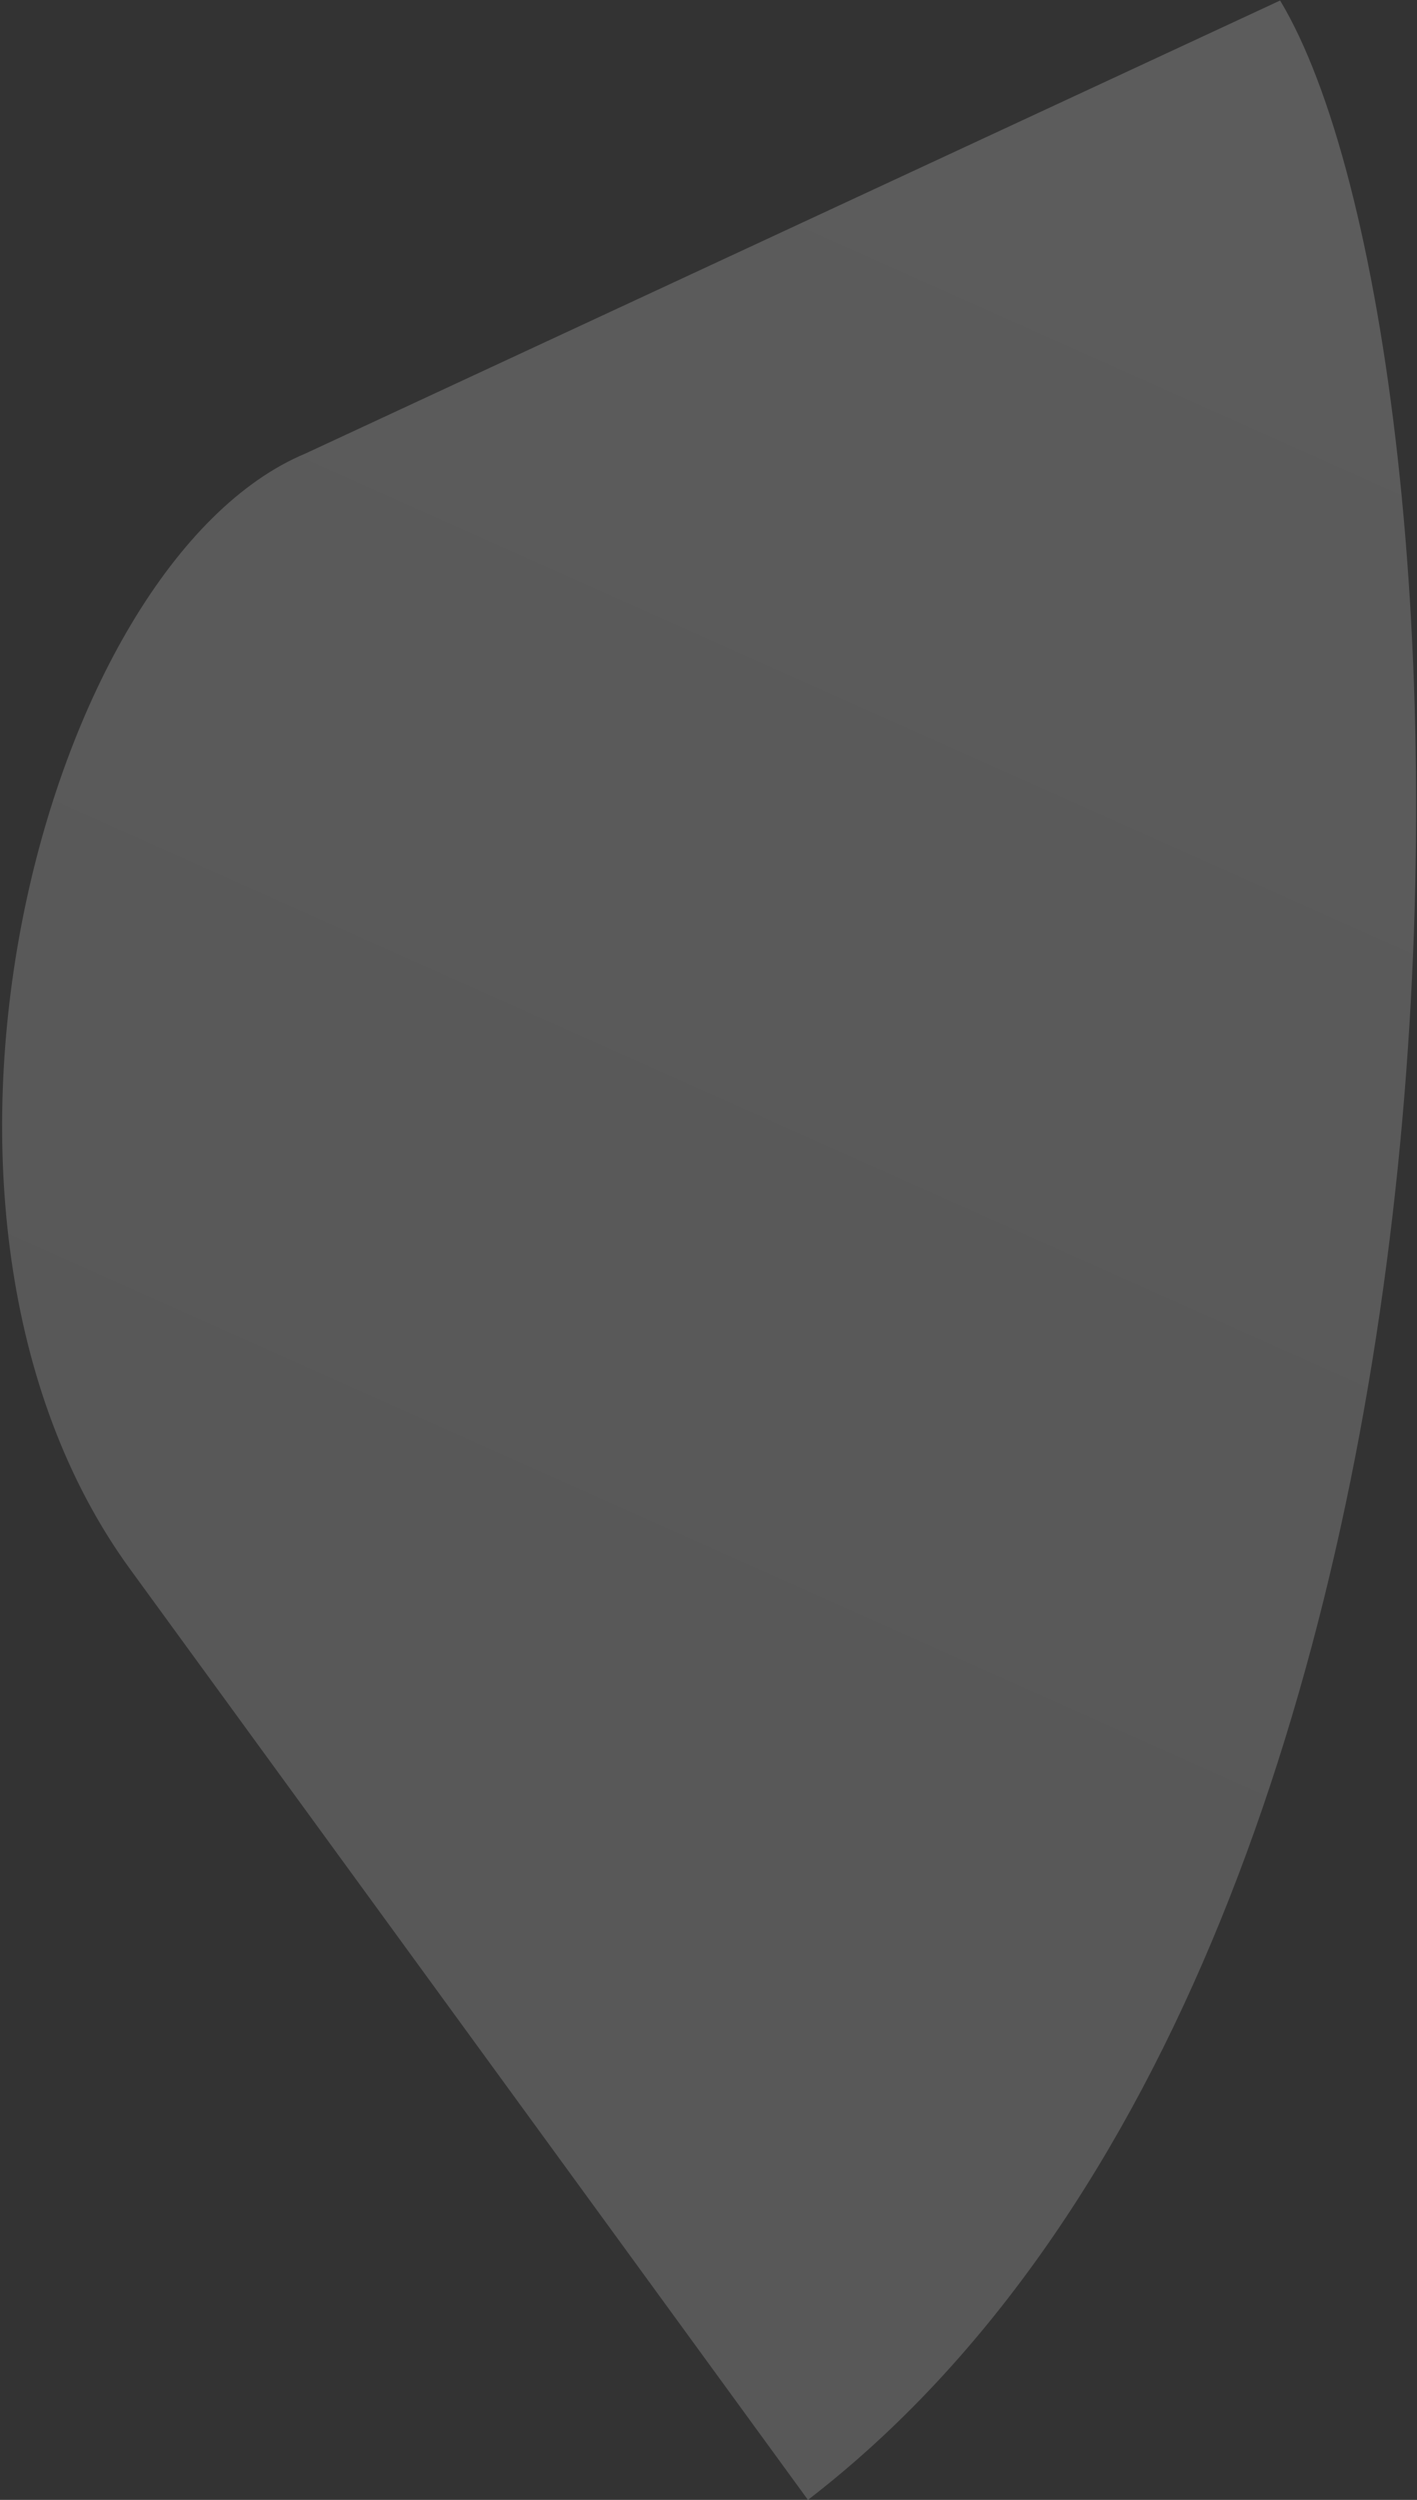
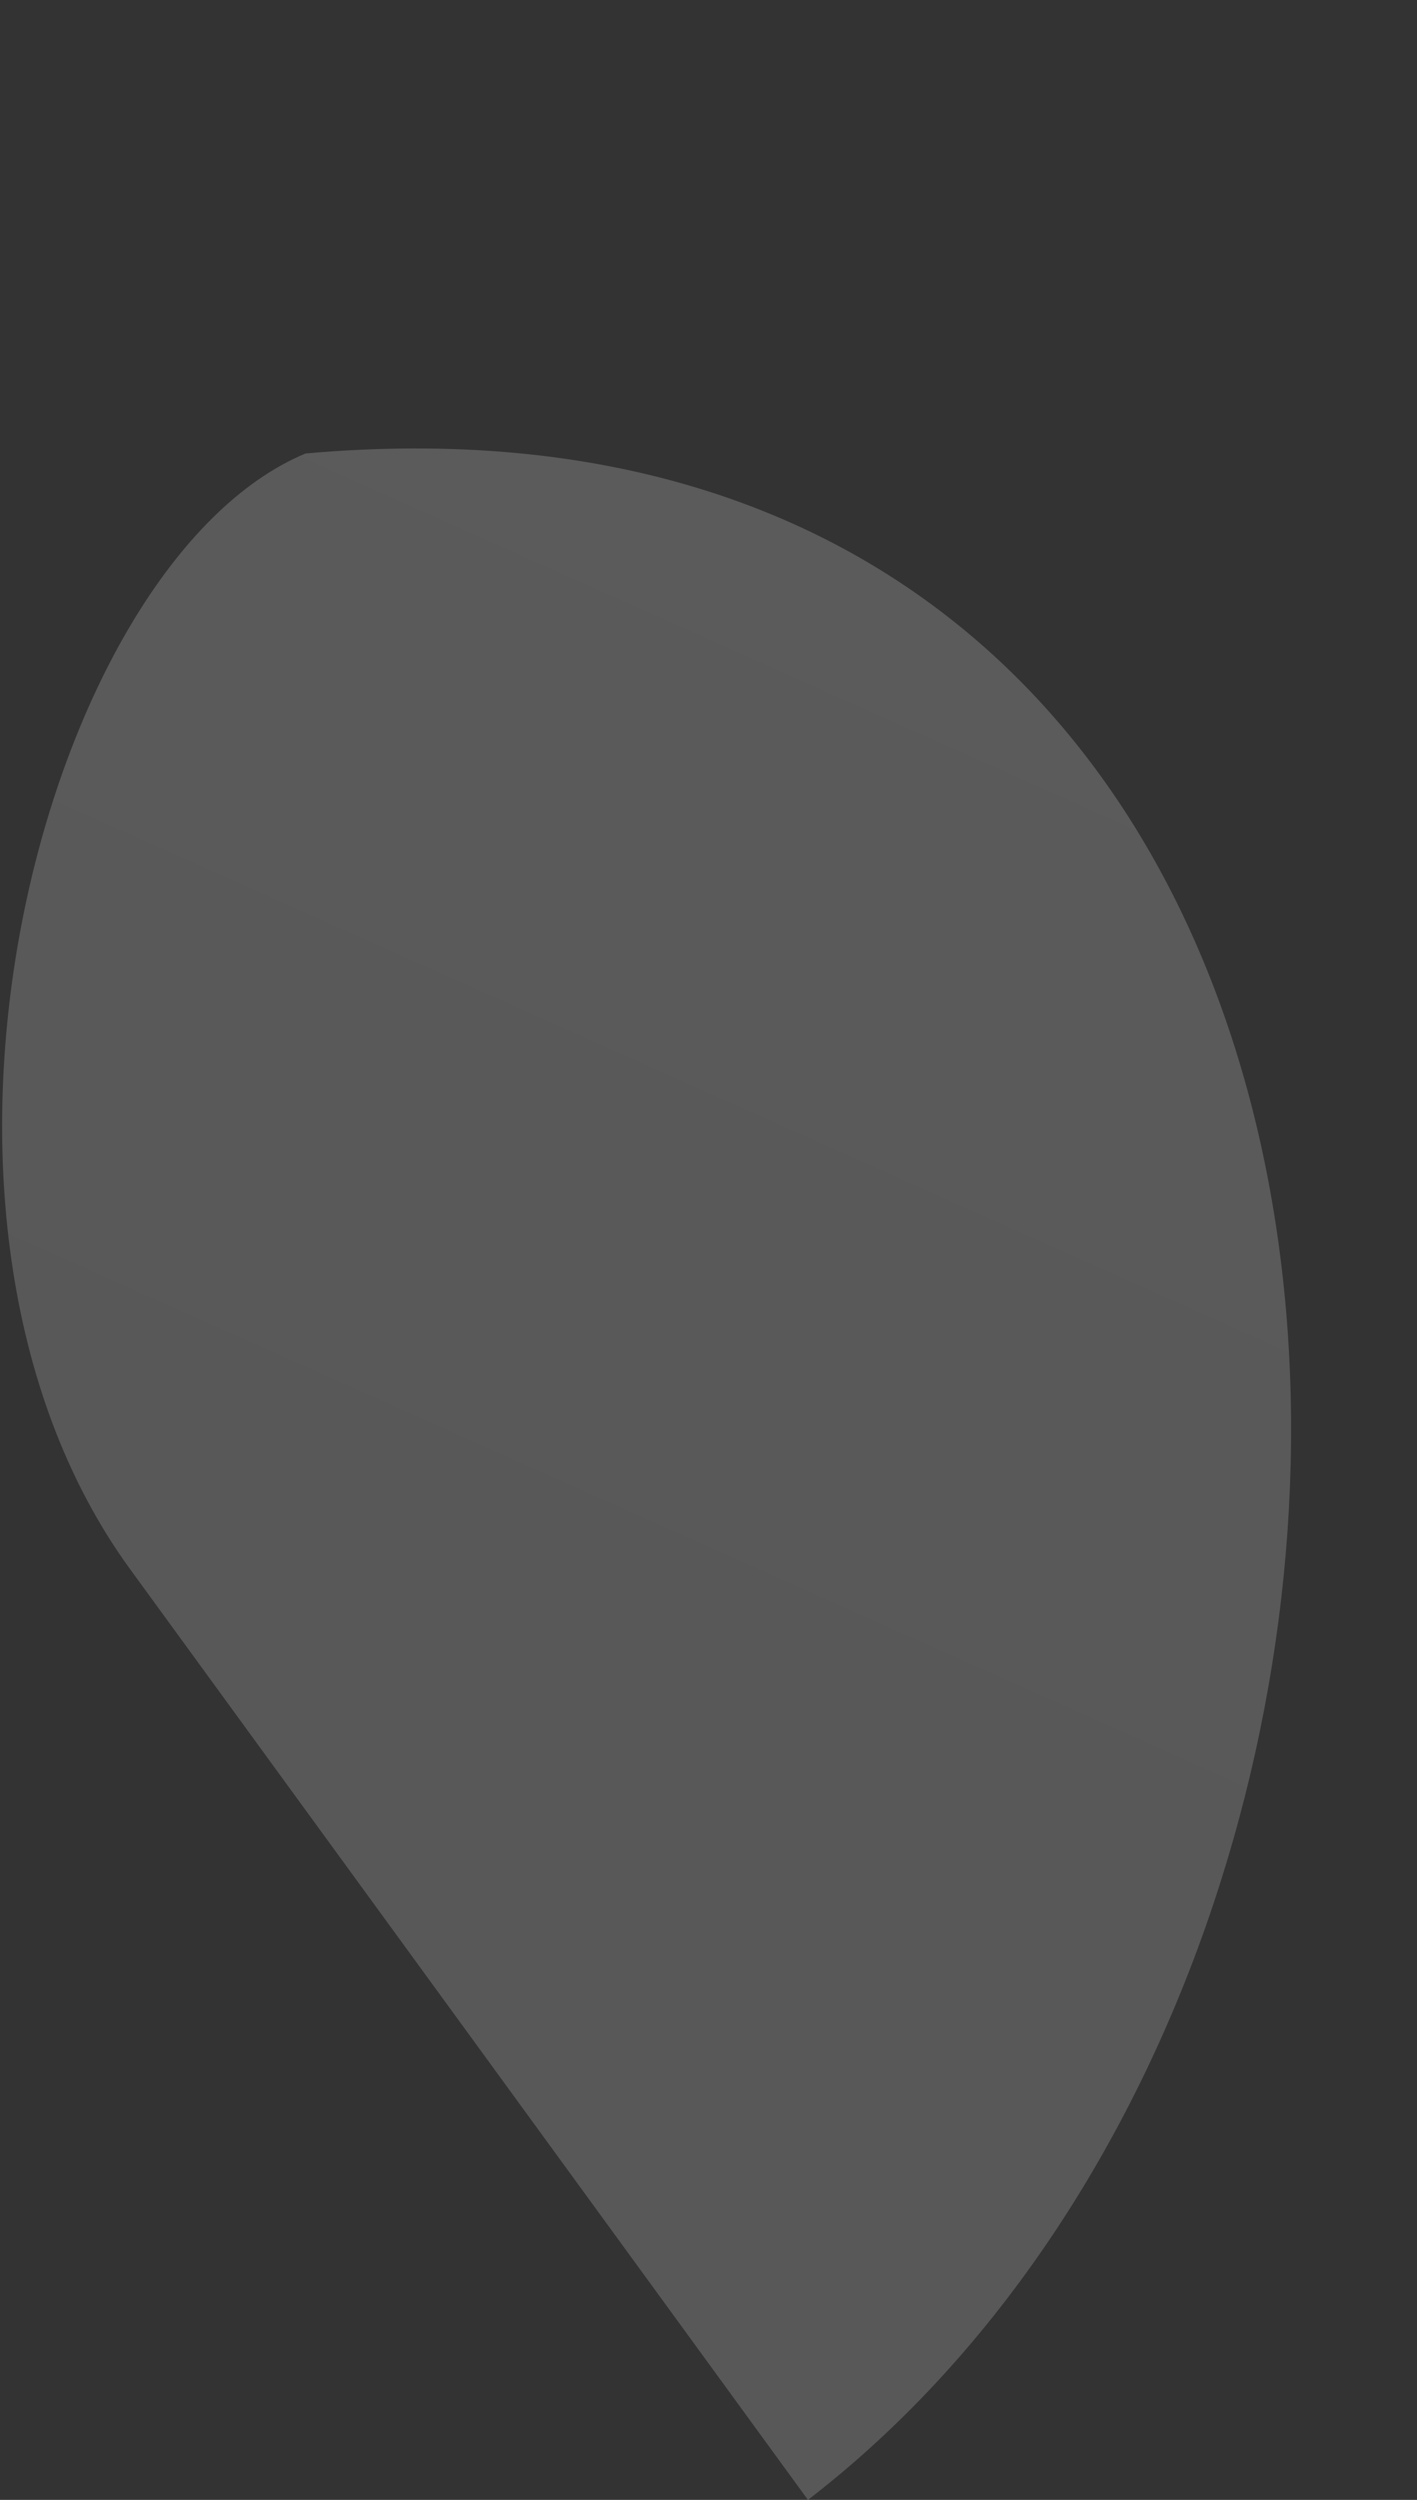
<svg xmlns="http://www.w3.org/2000/svg" width="647" height="1141" fill="none">
  <rect width="100%" height="100%" fill="#333333" stroke="none" />
-   <path opacity=".2" d="M368.907 1141 59.494 716.323c-118.557-162.724-39.17-459.632 80-509.34L584.496.236C679.887 158.696 704.138 882.873 368.907 1141Z" fill="url('#paint0_linear_2001_219')" />
+   <path opacity=".2" d="M368.907 1141 59.494 716.323c-118.557-162.724-39.17-459.632 80-509.34C679.887 158.696 704.138 882.873 368.907 1141Z" fill="url('#paint0_linear_2001_219')" />
  <defs>
    <linearGradient id="paint0_linear_2001_219" x1="459" y1="870" x2="767.5" y2="179.5" gradientUnits="userSpaceOnUse">
      <stop stop-color="#EBEBEB" />
      <stop offset="1" stop-color="#fff" />
    </linearGradient>
  </defs>
</svg>